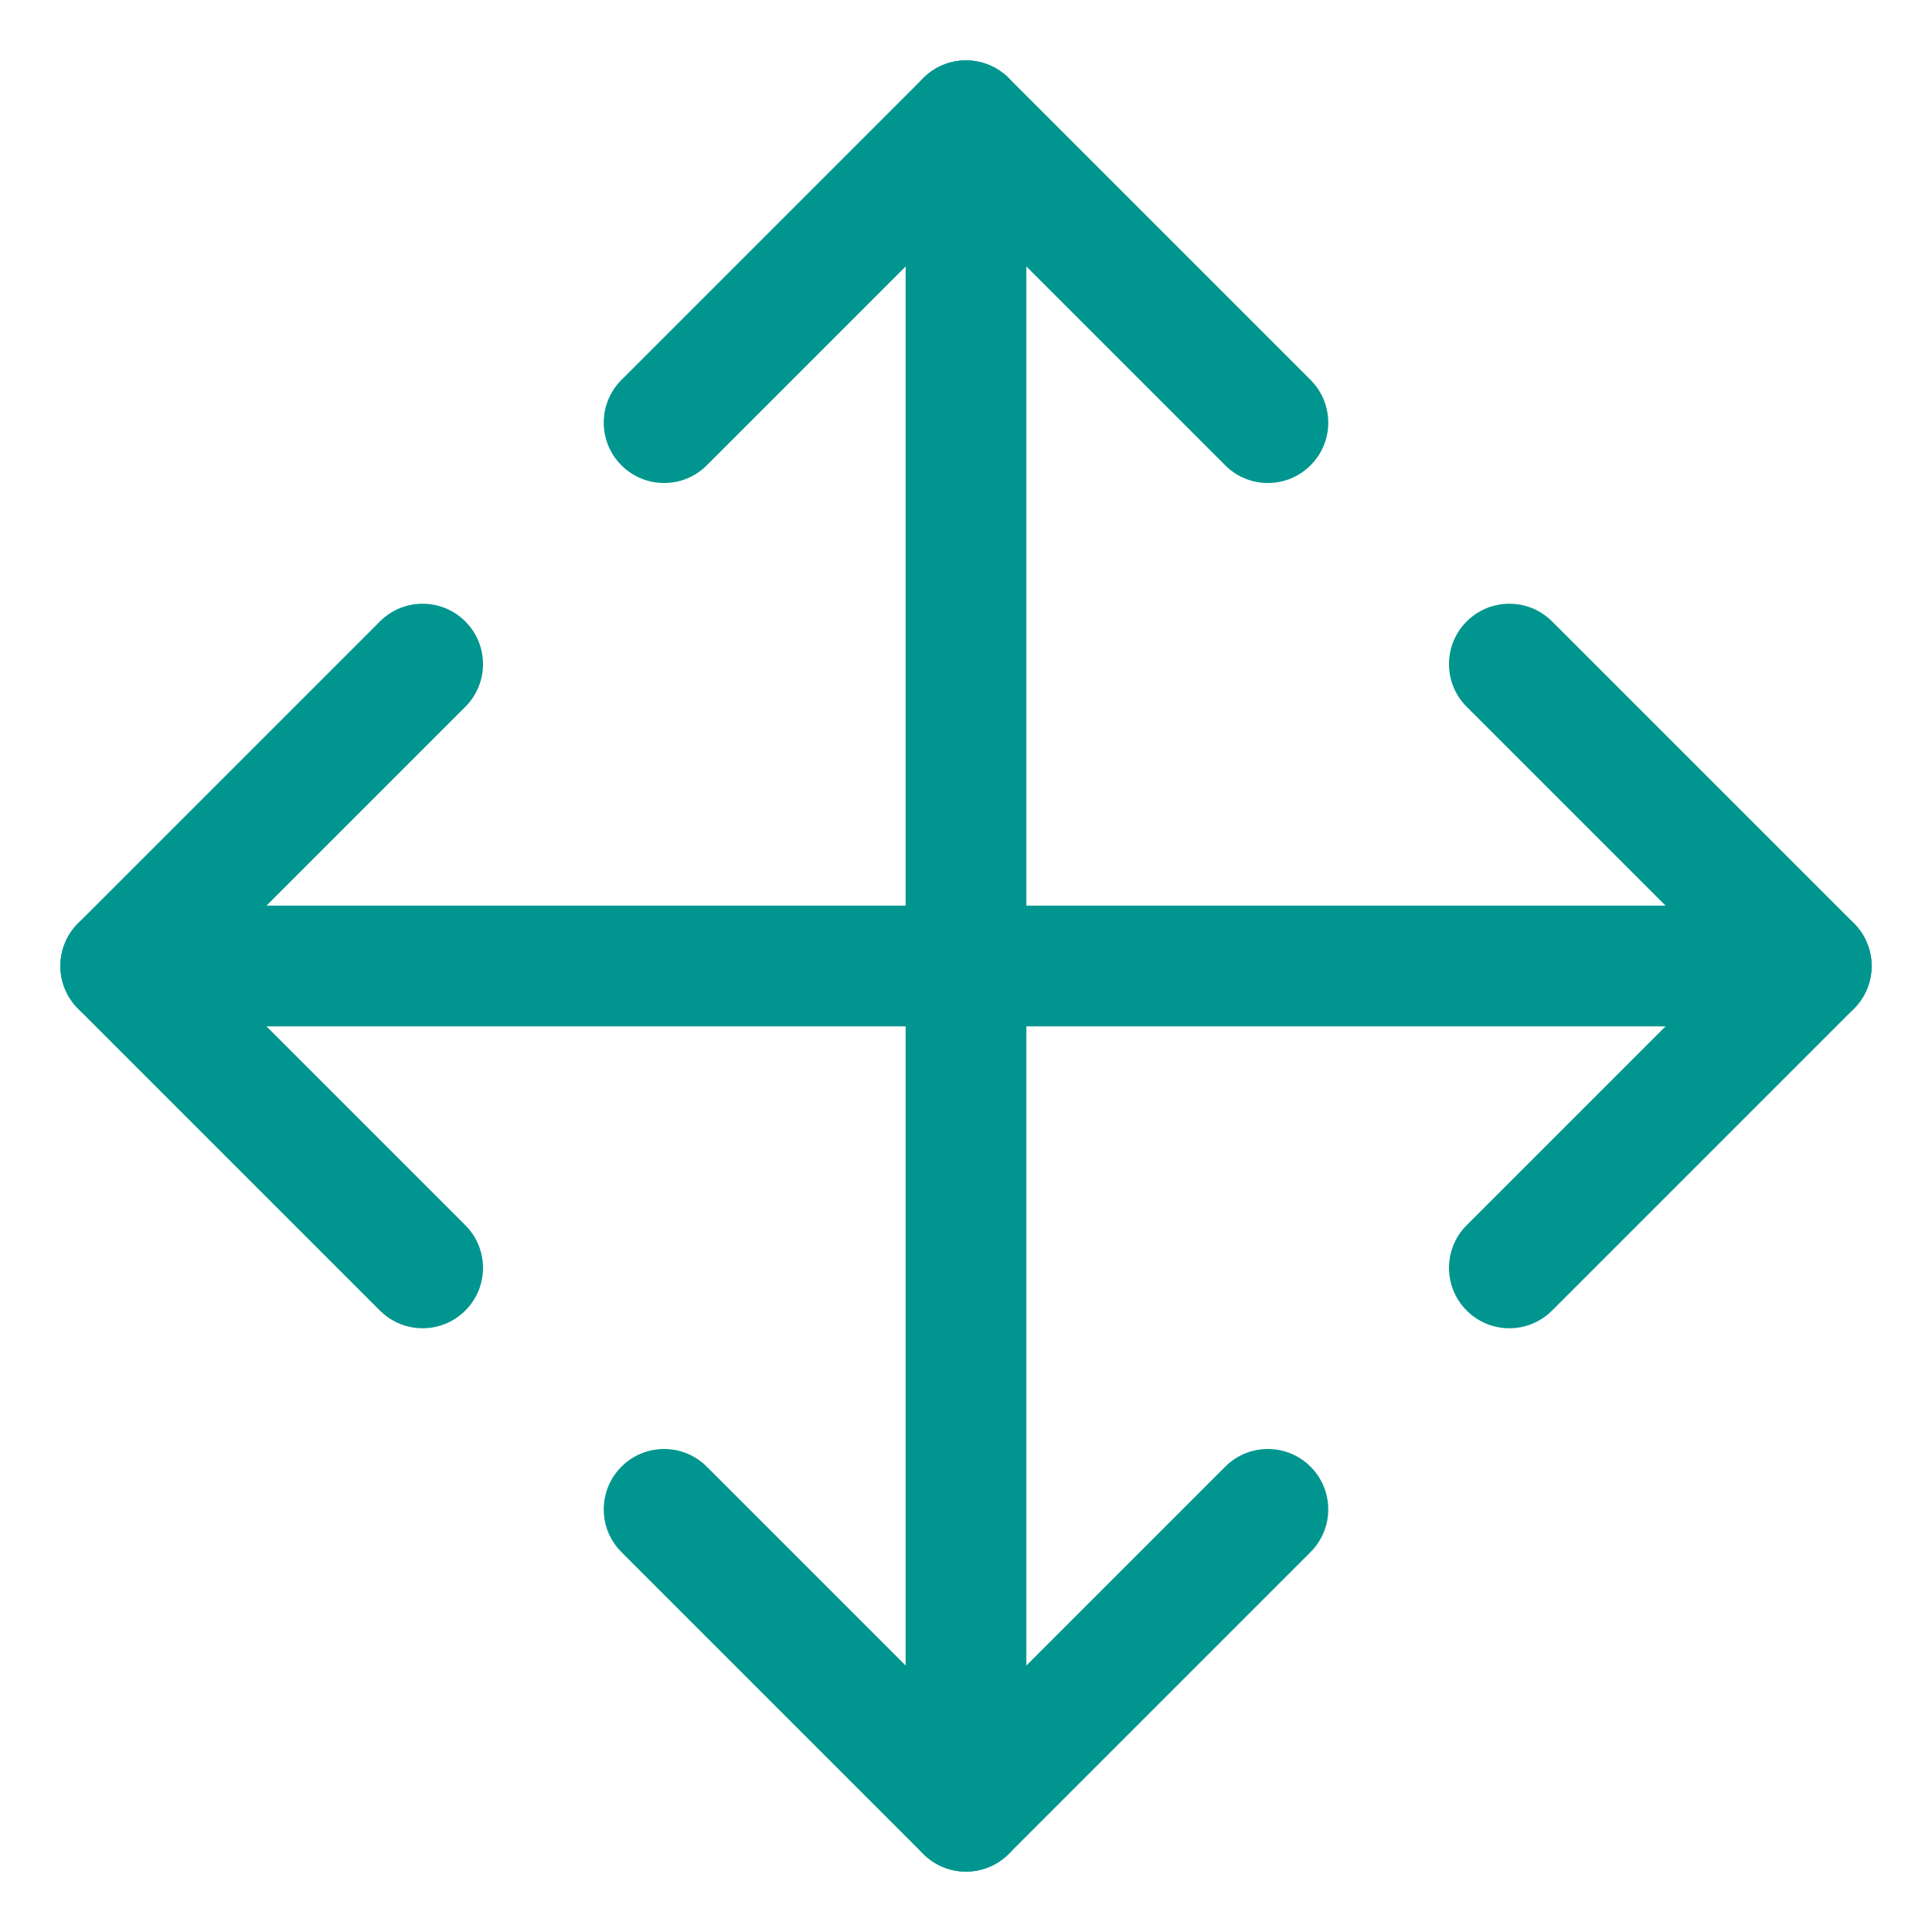
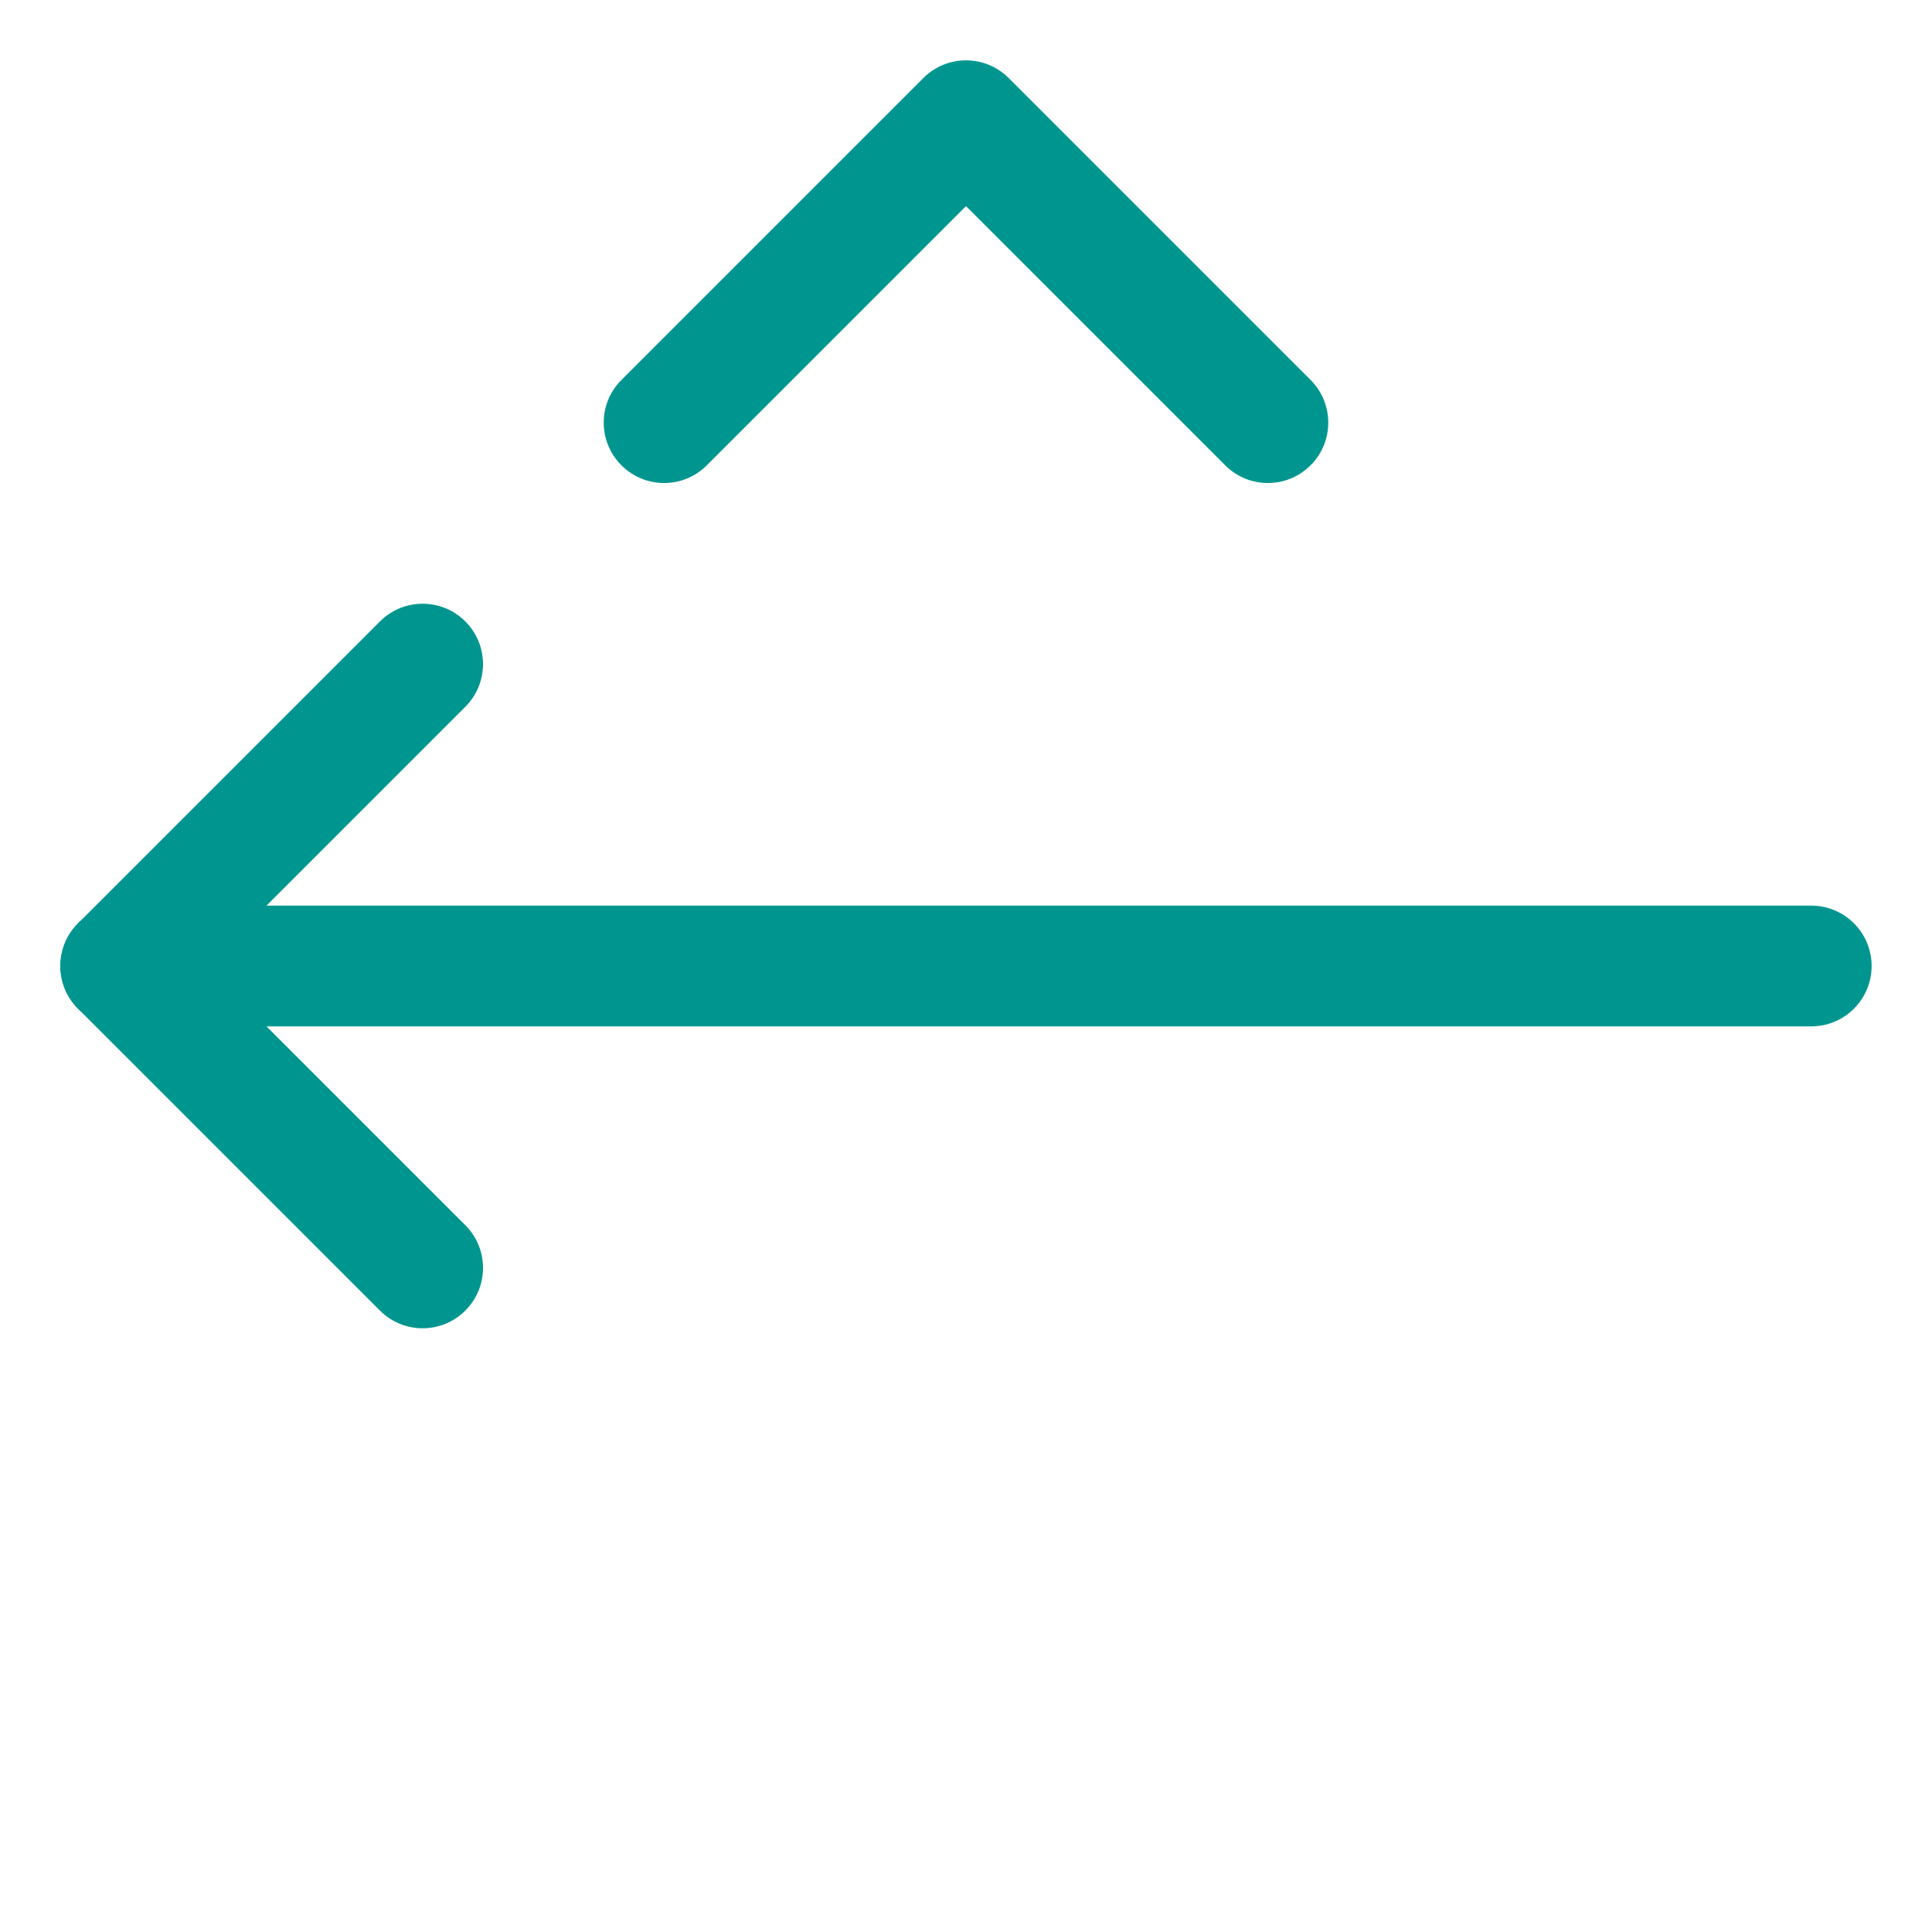
<svg xmlns="http://www.w3.org/2000/svg" id="Layer_1" data-name="Layer 1" viewBox="0 0 32 32">
-   <path fill-rule="evenodd" clip-rule="evenodd" d="M16 1C16.552 1 17 1.448 17 2V30C17 30.552 16.552 31 16 31C15.448 31 15 30.552 15 30V2C15 1.448 15.448 1 16 1Z" fill="#00968F" />
  <path fill-rule="evenodd" clip-rule="evenodd" d="M1 16C1 15.448 1.448 15 2 15H30C30.552 15 31 15.448 31 16C31 16.552 30.552 17 30 17H2C1.448 17 1 16.552 1 16Z" fill="#00968F" />
  <path fill-rule="evenodd" clip-rule="evenodd" d="M15.293 1.293C15.683 0.902 16.317 0.902 16.707 1.293L21.707 6.293C22.098 6.683 22.098 7.317 21.707 7.707C21.317 8.098 20.683 8.098 20.293 7.707L16 3.414L11.707 7.707C11.317 8.098 10.683 8.098 10.293 7.707C9.902 7.317 9.902 6.683 10.293 6.293L15.293 1.293Z" fill="#00968F" />
-   <path fill-rule="evenodd" clip-rule="evenodd" d="M24.293 10.293C24.683 9.902 25.317 9.902 25.707 10.293L30.707 15.293C31.098 15.683 31.098 16.317 30.707 16.707L25.707 21.707C25.317 22.098 24.683 22.098 24.293 21.707C23.902 21.317 23.902 20.683 24.293 20.293L28.586 16L24.293 11.707C23.902 11.317 23.902 10.683 24.293 10.293Z" fill="#00968F" />
-   <path fill-rule="evenodd" clip-rule="evenodd" d="M10.293 24.293C10.683 23.902 11.317 23.902 11.707 24.293L16 28.586L20.293 24.293C20.683 23.902 21.317 23.902 21.707 24.293C22.098 24.683 22.098 25.317 21.707 25.707L16.707 30.707C16.317 31.098 15.683 31.098 15.293 30.707L10.293 25.707C9.902 25.317 9.902 24.683 10.293 24.293Z" fill="#00968F" />
  <path fill-rule="evenodd" clip-rule="evenodd" d="M7.707 10.293C8.098 10.683 8.098 11.317 7.707 11.707L3.414 16L7.707 20.293C8.098 20.683 8.098 21.317 7.707 21.707C7.317 22.098 6.683 22.098 6.293 21.707L1.293 16.707C0.902 16.317 0.902 15.683 1.293 15.293L6.293 10.293C6.683 9.902 7.317 9.902 7.707 10.293Z" fill="#00968F" />
</svg>